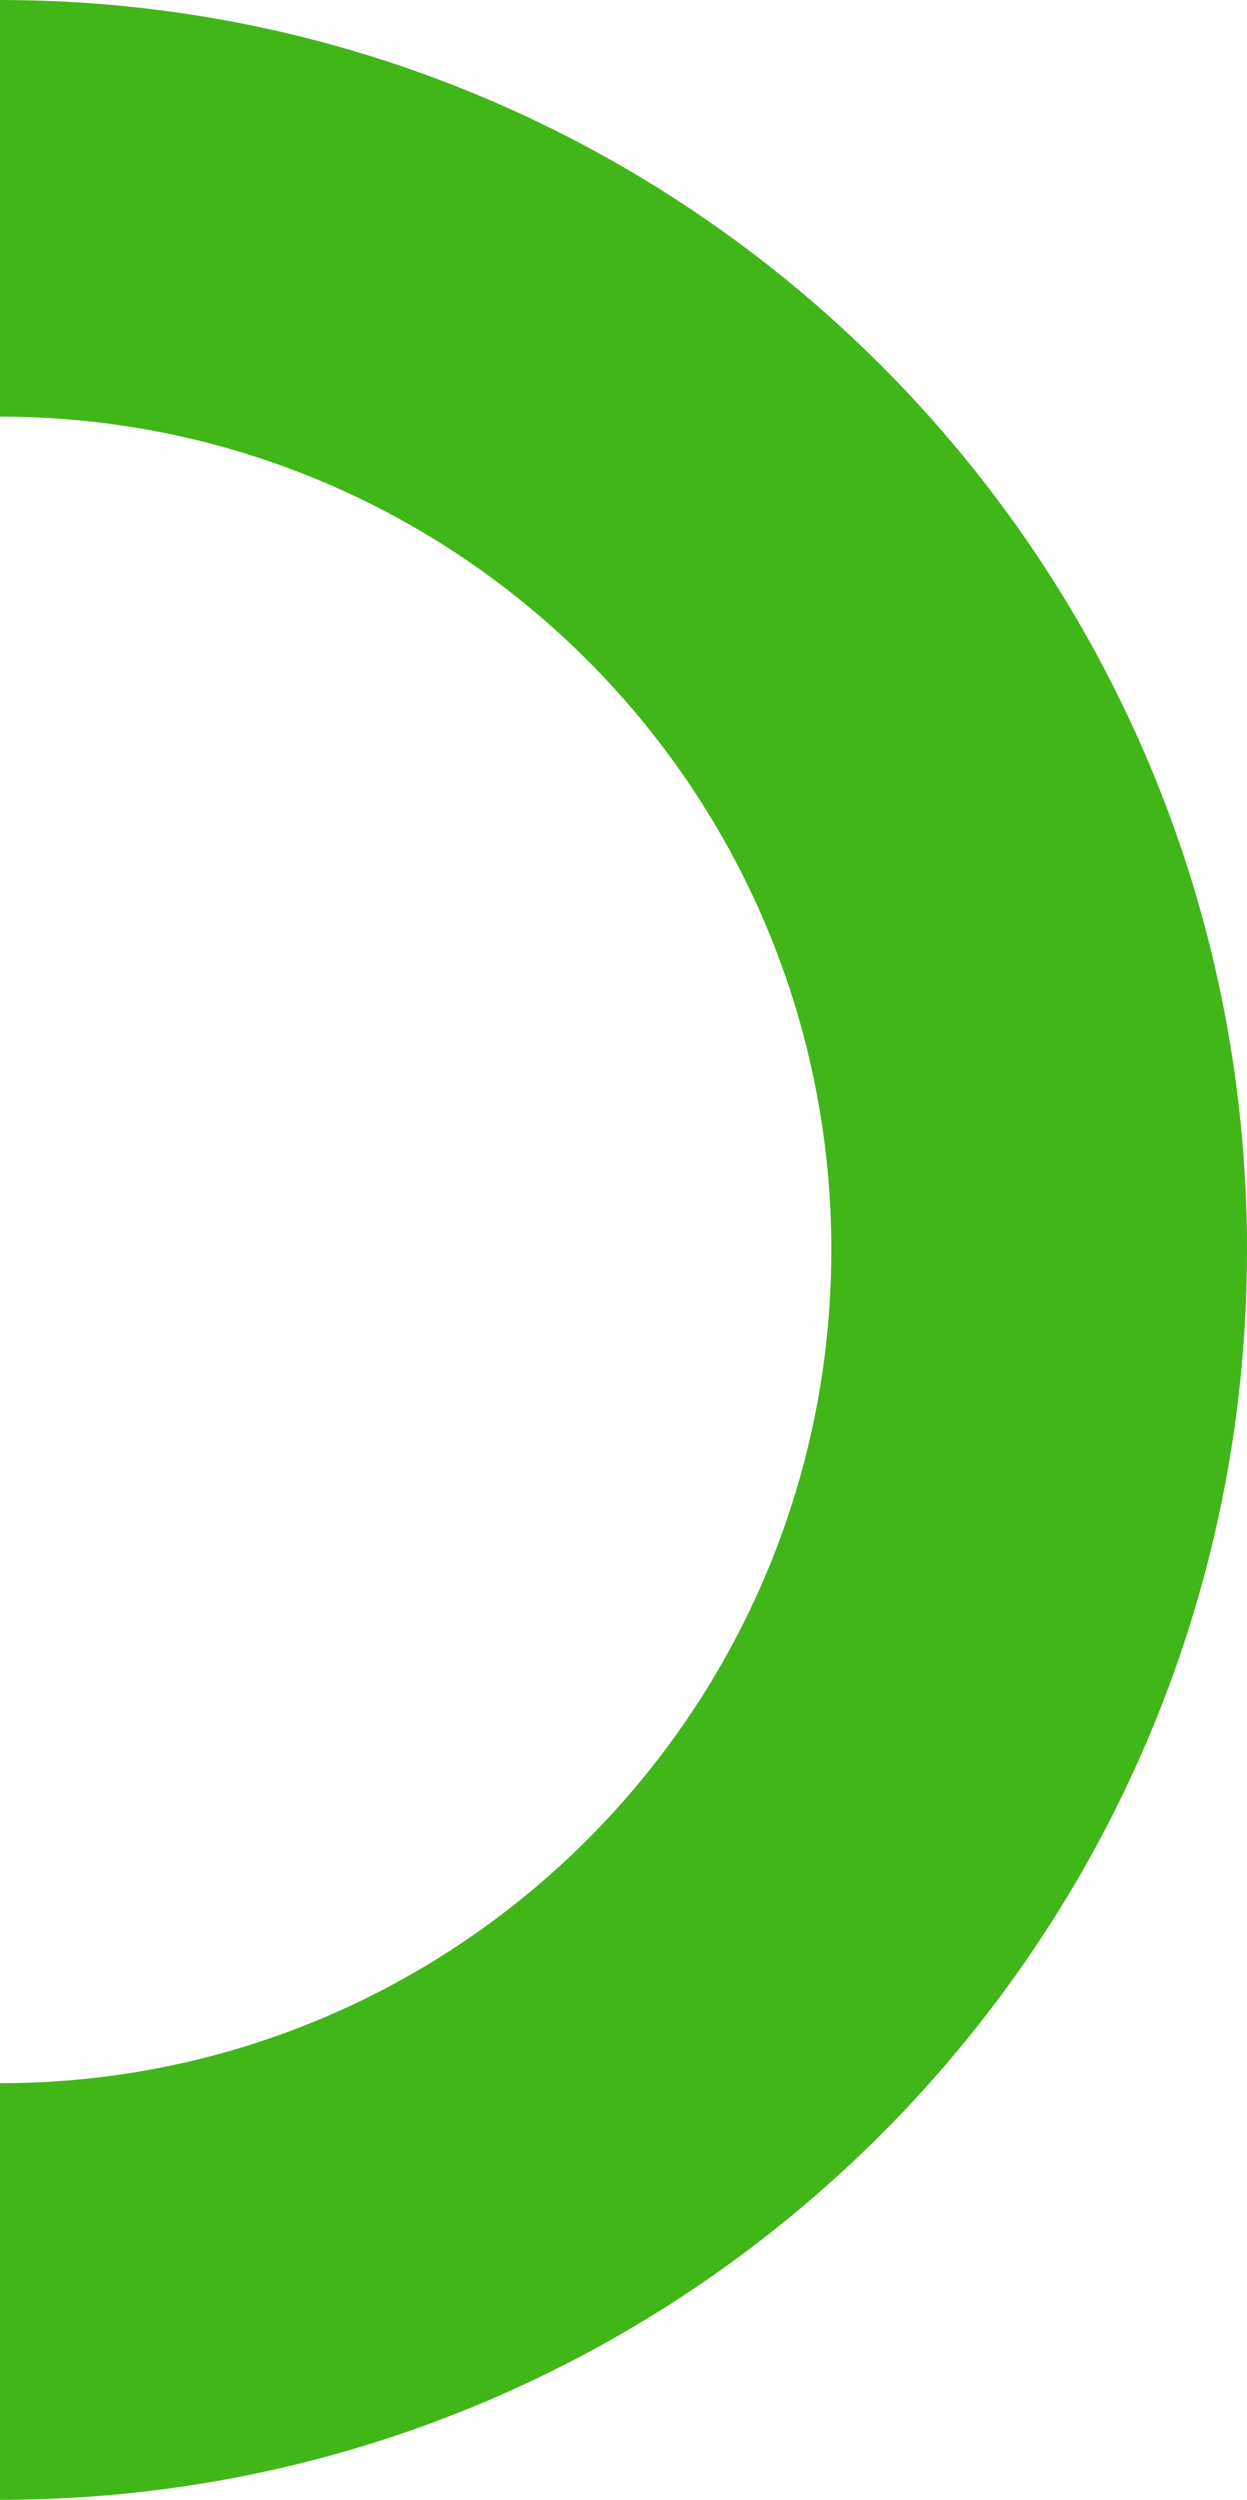
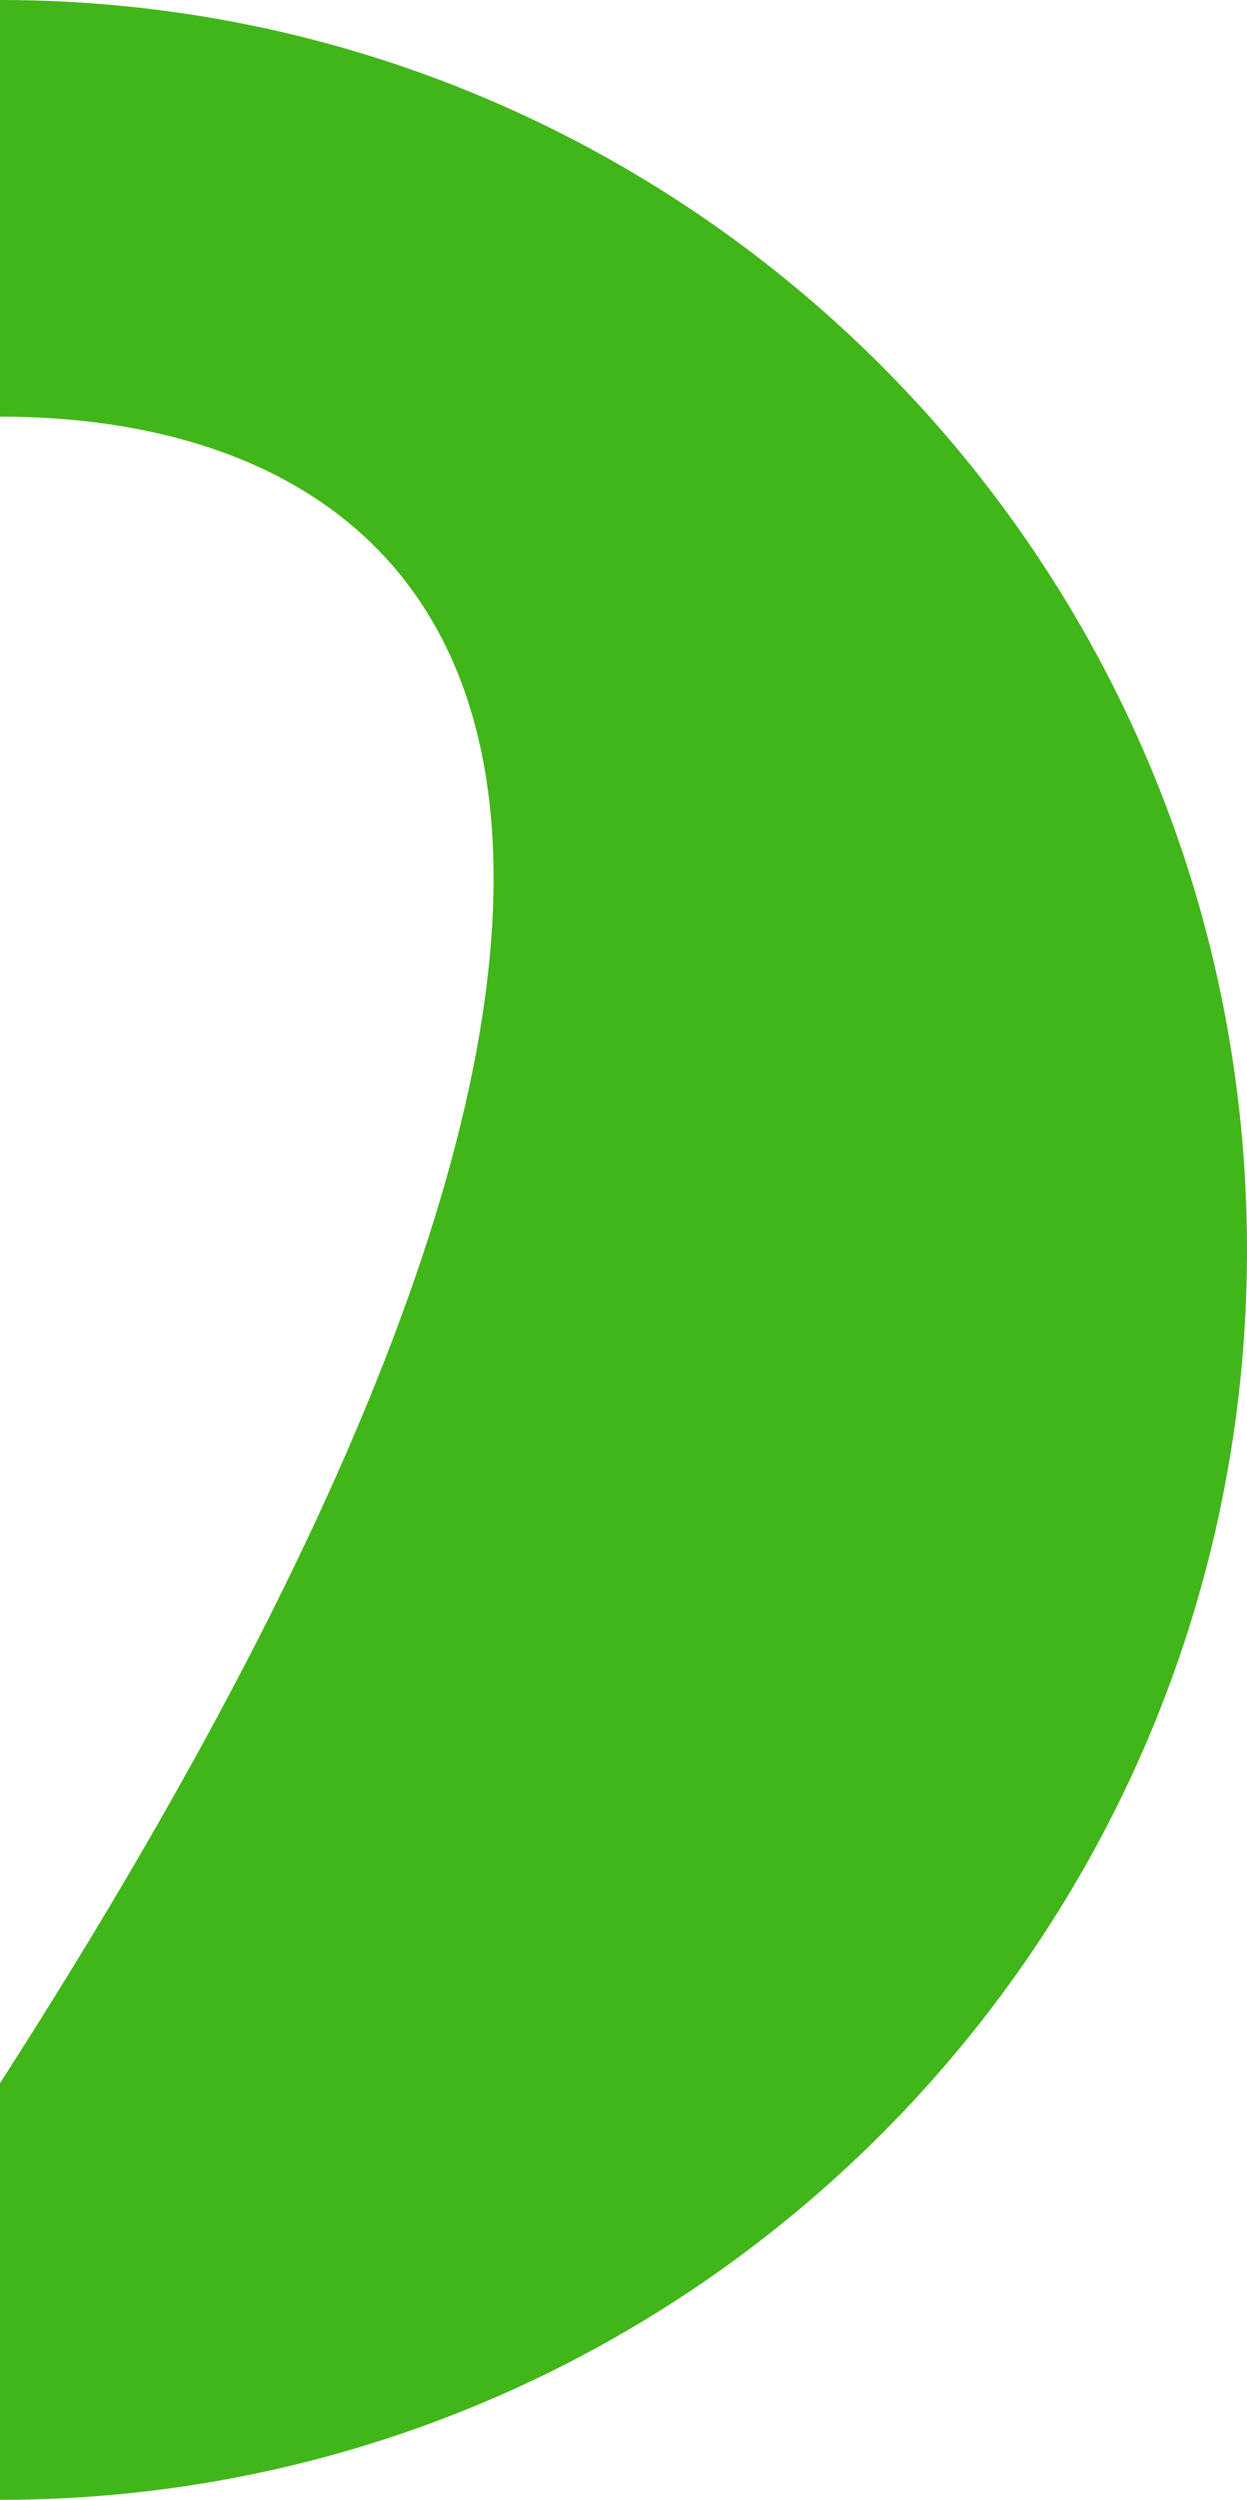
<svg xmlns="http://www.w3.org/2000/svg" width="428" height="858" viewBox="0 0 428 858" fill="none">
-   <path fill-rule="evenodd" clip-rule="evenodd" d="M0 715C157.585 715 285.333 586.953 285.333 429C285.333 271.047 157.585 143 0 143L0 0C236.378 2.0902e-05 428 192.07 428 429C428 665.931 236.378 858 0 858L0 715Z" fill="#41B619" />
+   <path fill-rule="evenodd" clip-rule="evenodd" d="M0 715C285.333 271.047 157.585 143 0 143L0 0C236.378 2.0902e-05 428 192.07 428 429C428 665.931 236.378 858 0 858L0 715Z" fill="#41B619" />
</svg>